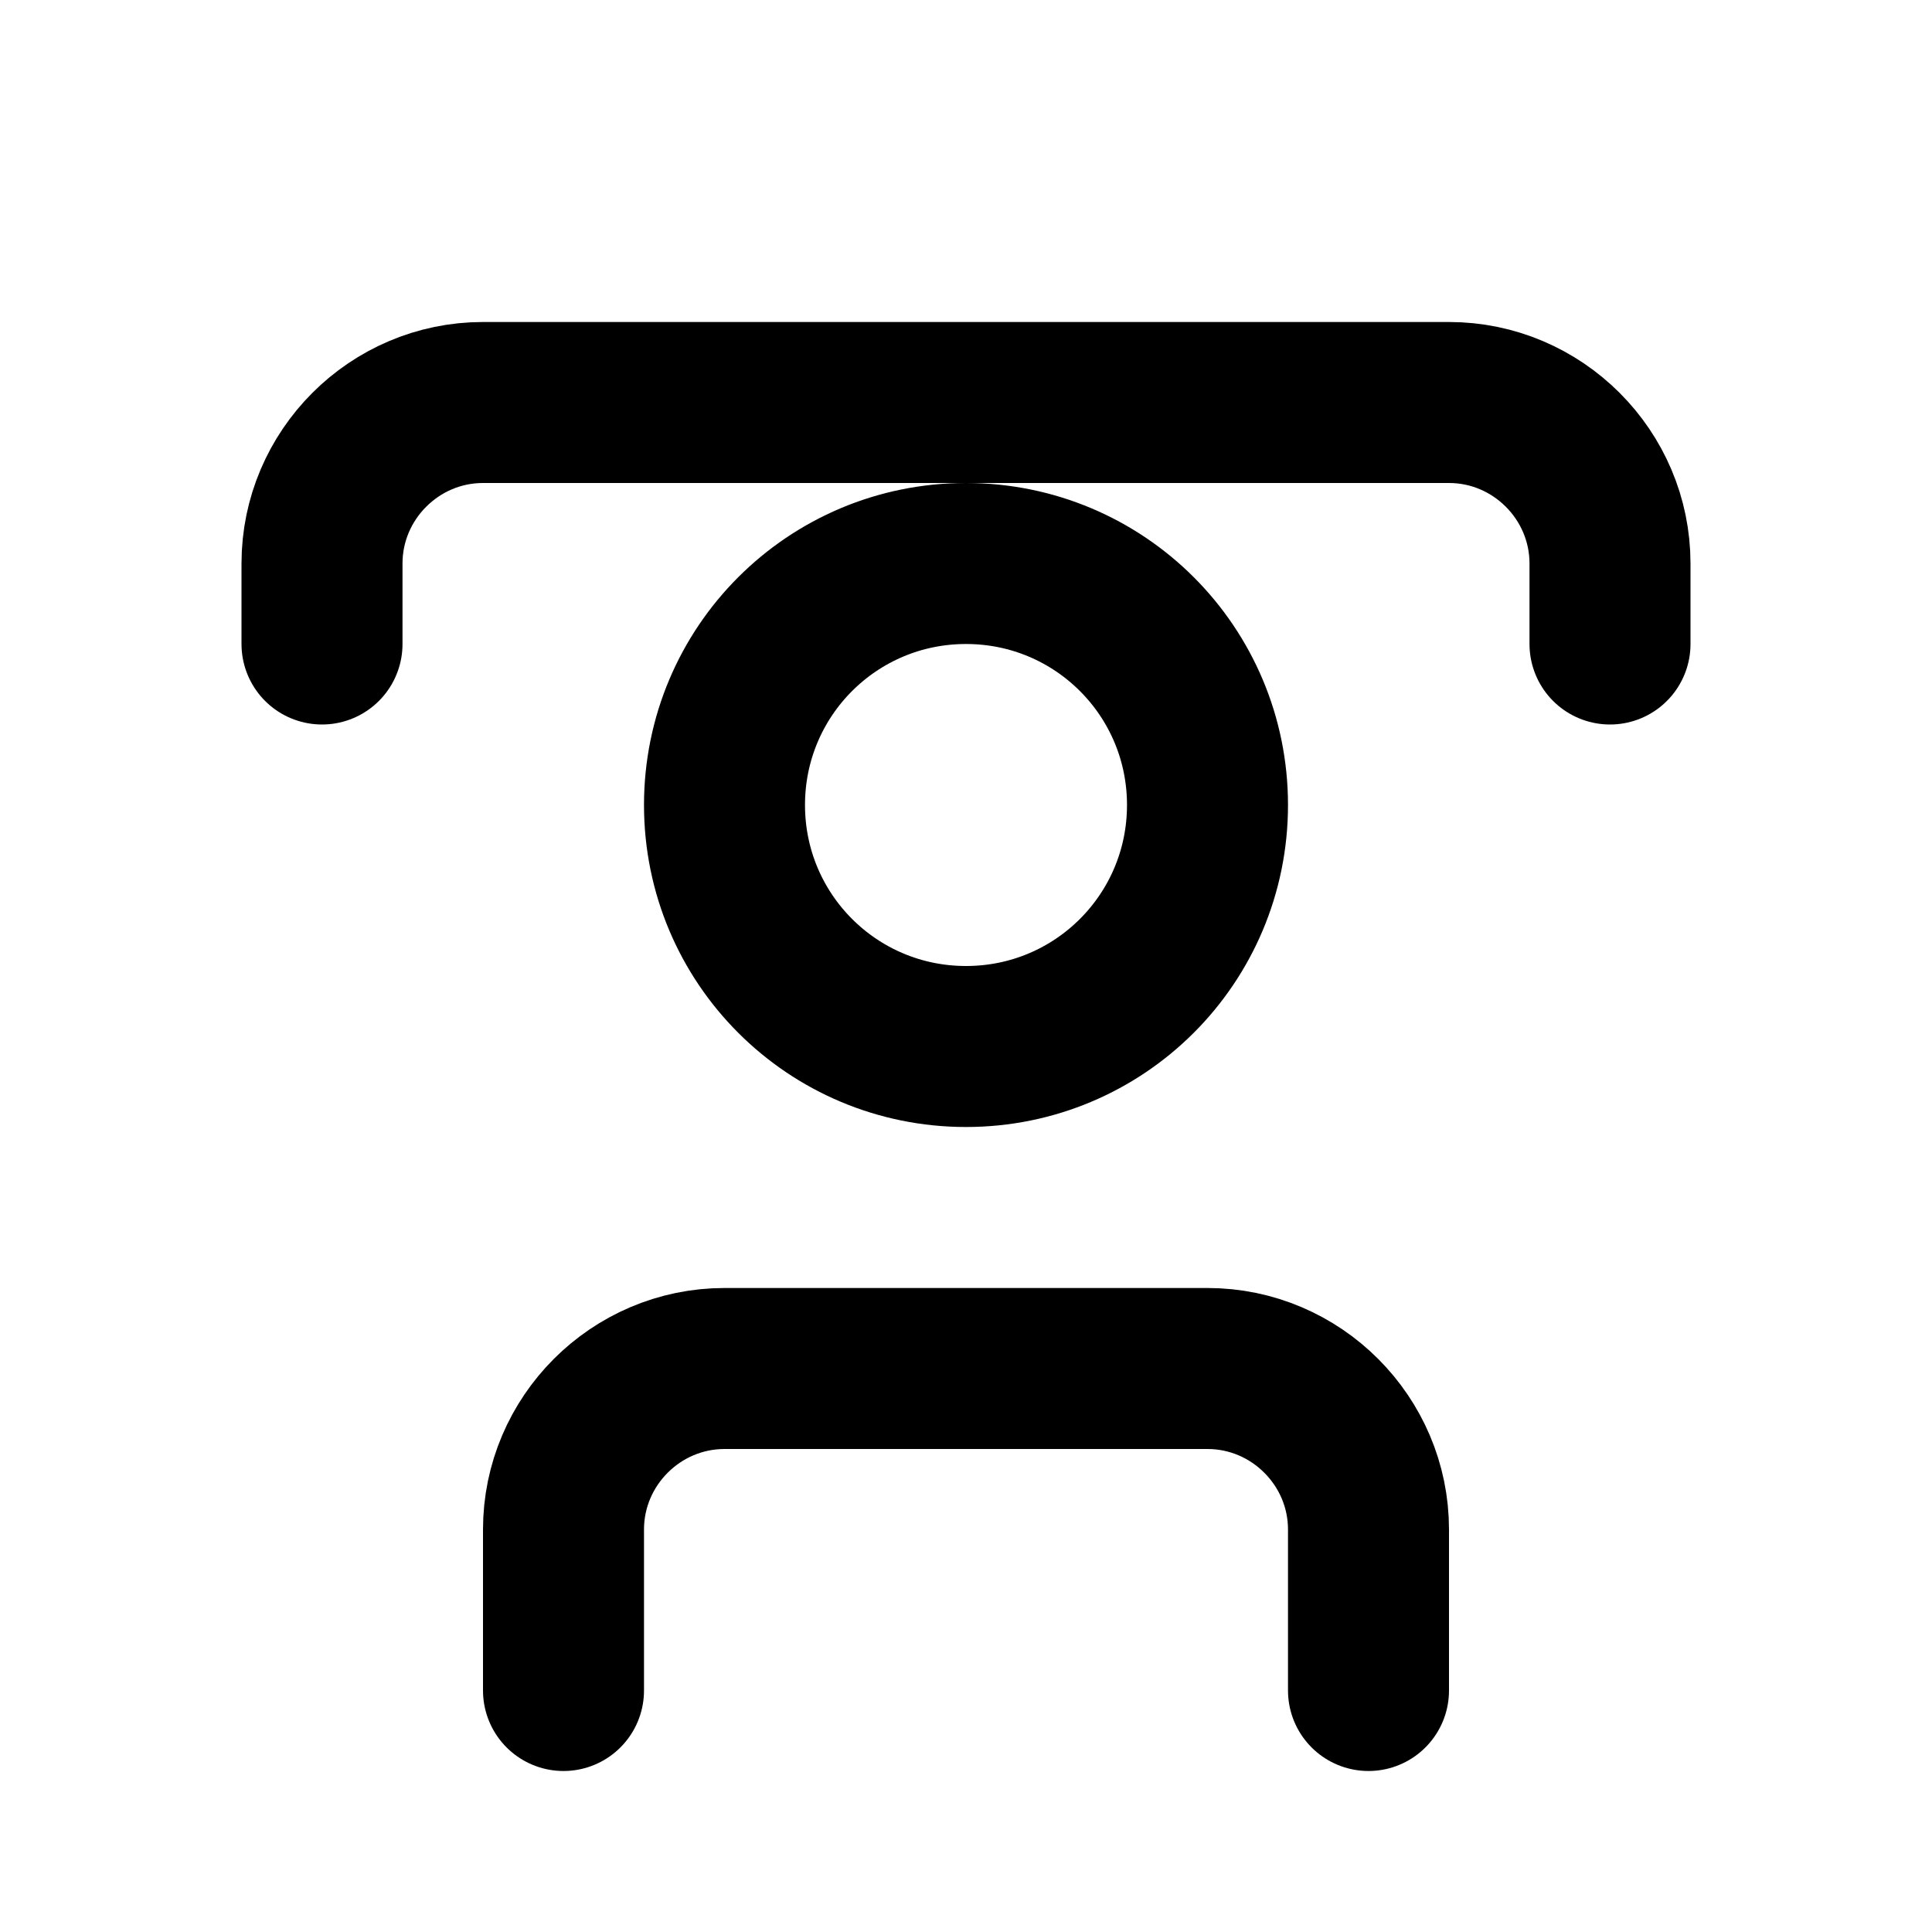
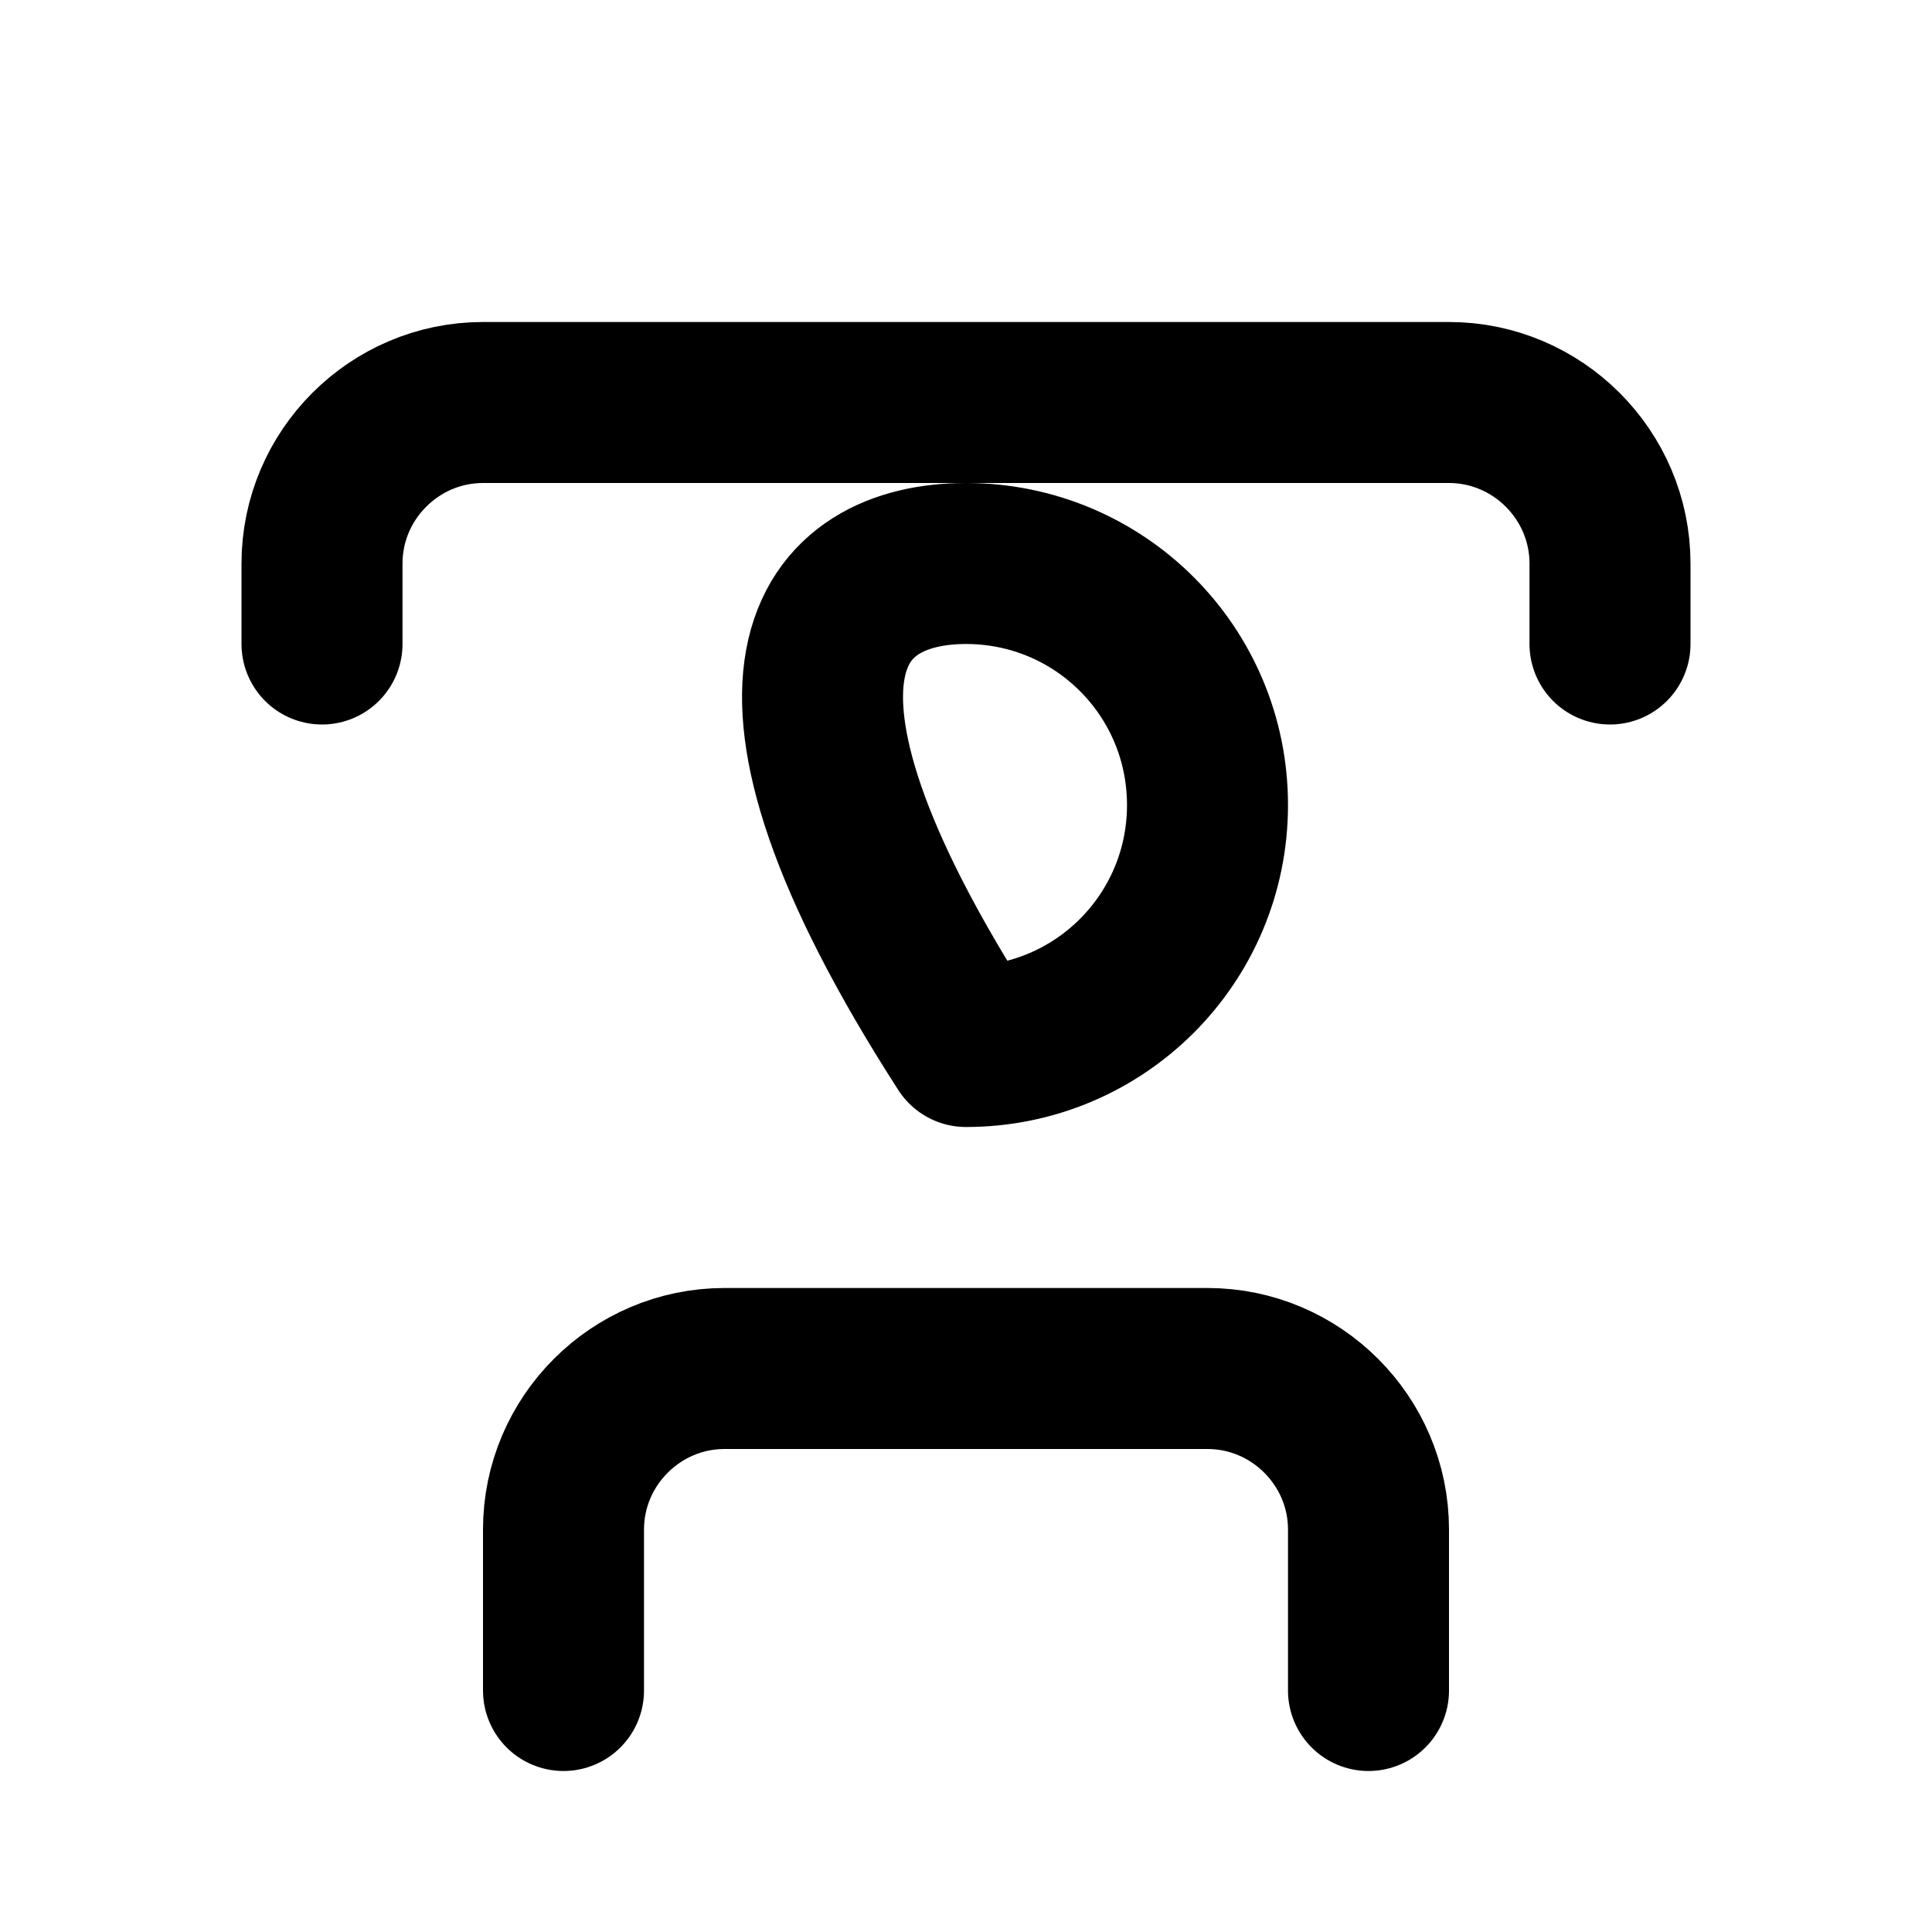
<svg xmlns="http://www.w3.org/2000/svg" width="24" height="24" viewBox="0 0 24 24" fill="none">
-   <path d="M17 21V19C17 17.9 16.1 17 15 17H9C7.9 17 7 17.9 7 19V21M20 8V7C20 5.9 19.1 5 18 5H6C4.9 5 4 5.9 4 7V8M12 13C10.34 13 9 11.66 9 10C9 8.34 10.34 7 12 7C13.66 7 15 8.34 15 10C15 11.66 13.66 13 12 13Z" stroke="currentColor" stroke-width="2" stroke-linecap="round" stroke-linejoin="round" />
+   <path d="M17 21V19C17 17.9 16.1 17 15 17H9C7.9 17 7 17.9 7 19V21M20 8V7C20 5.9 19.1 5 18 5H6C4.9 5 4 5.9 4 7V8M12 13C9 8.34 10.34 7 12 7C13.66 7 15 8.34 15 10C15 11.66 13.66 13 12 13Z" stroke="currentColor" stroke-width="2" stroke-linecap="round" stroke-linejoin="round" />
</svg>